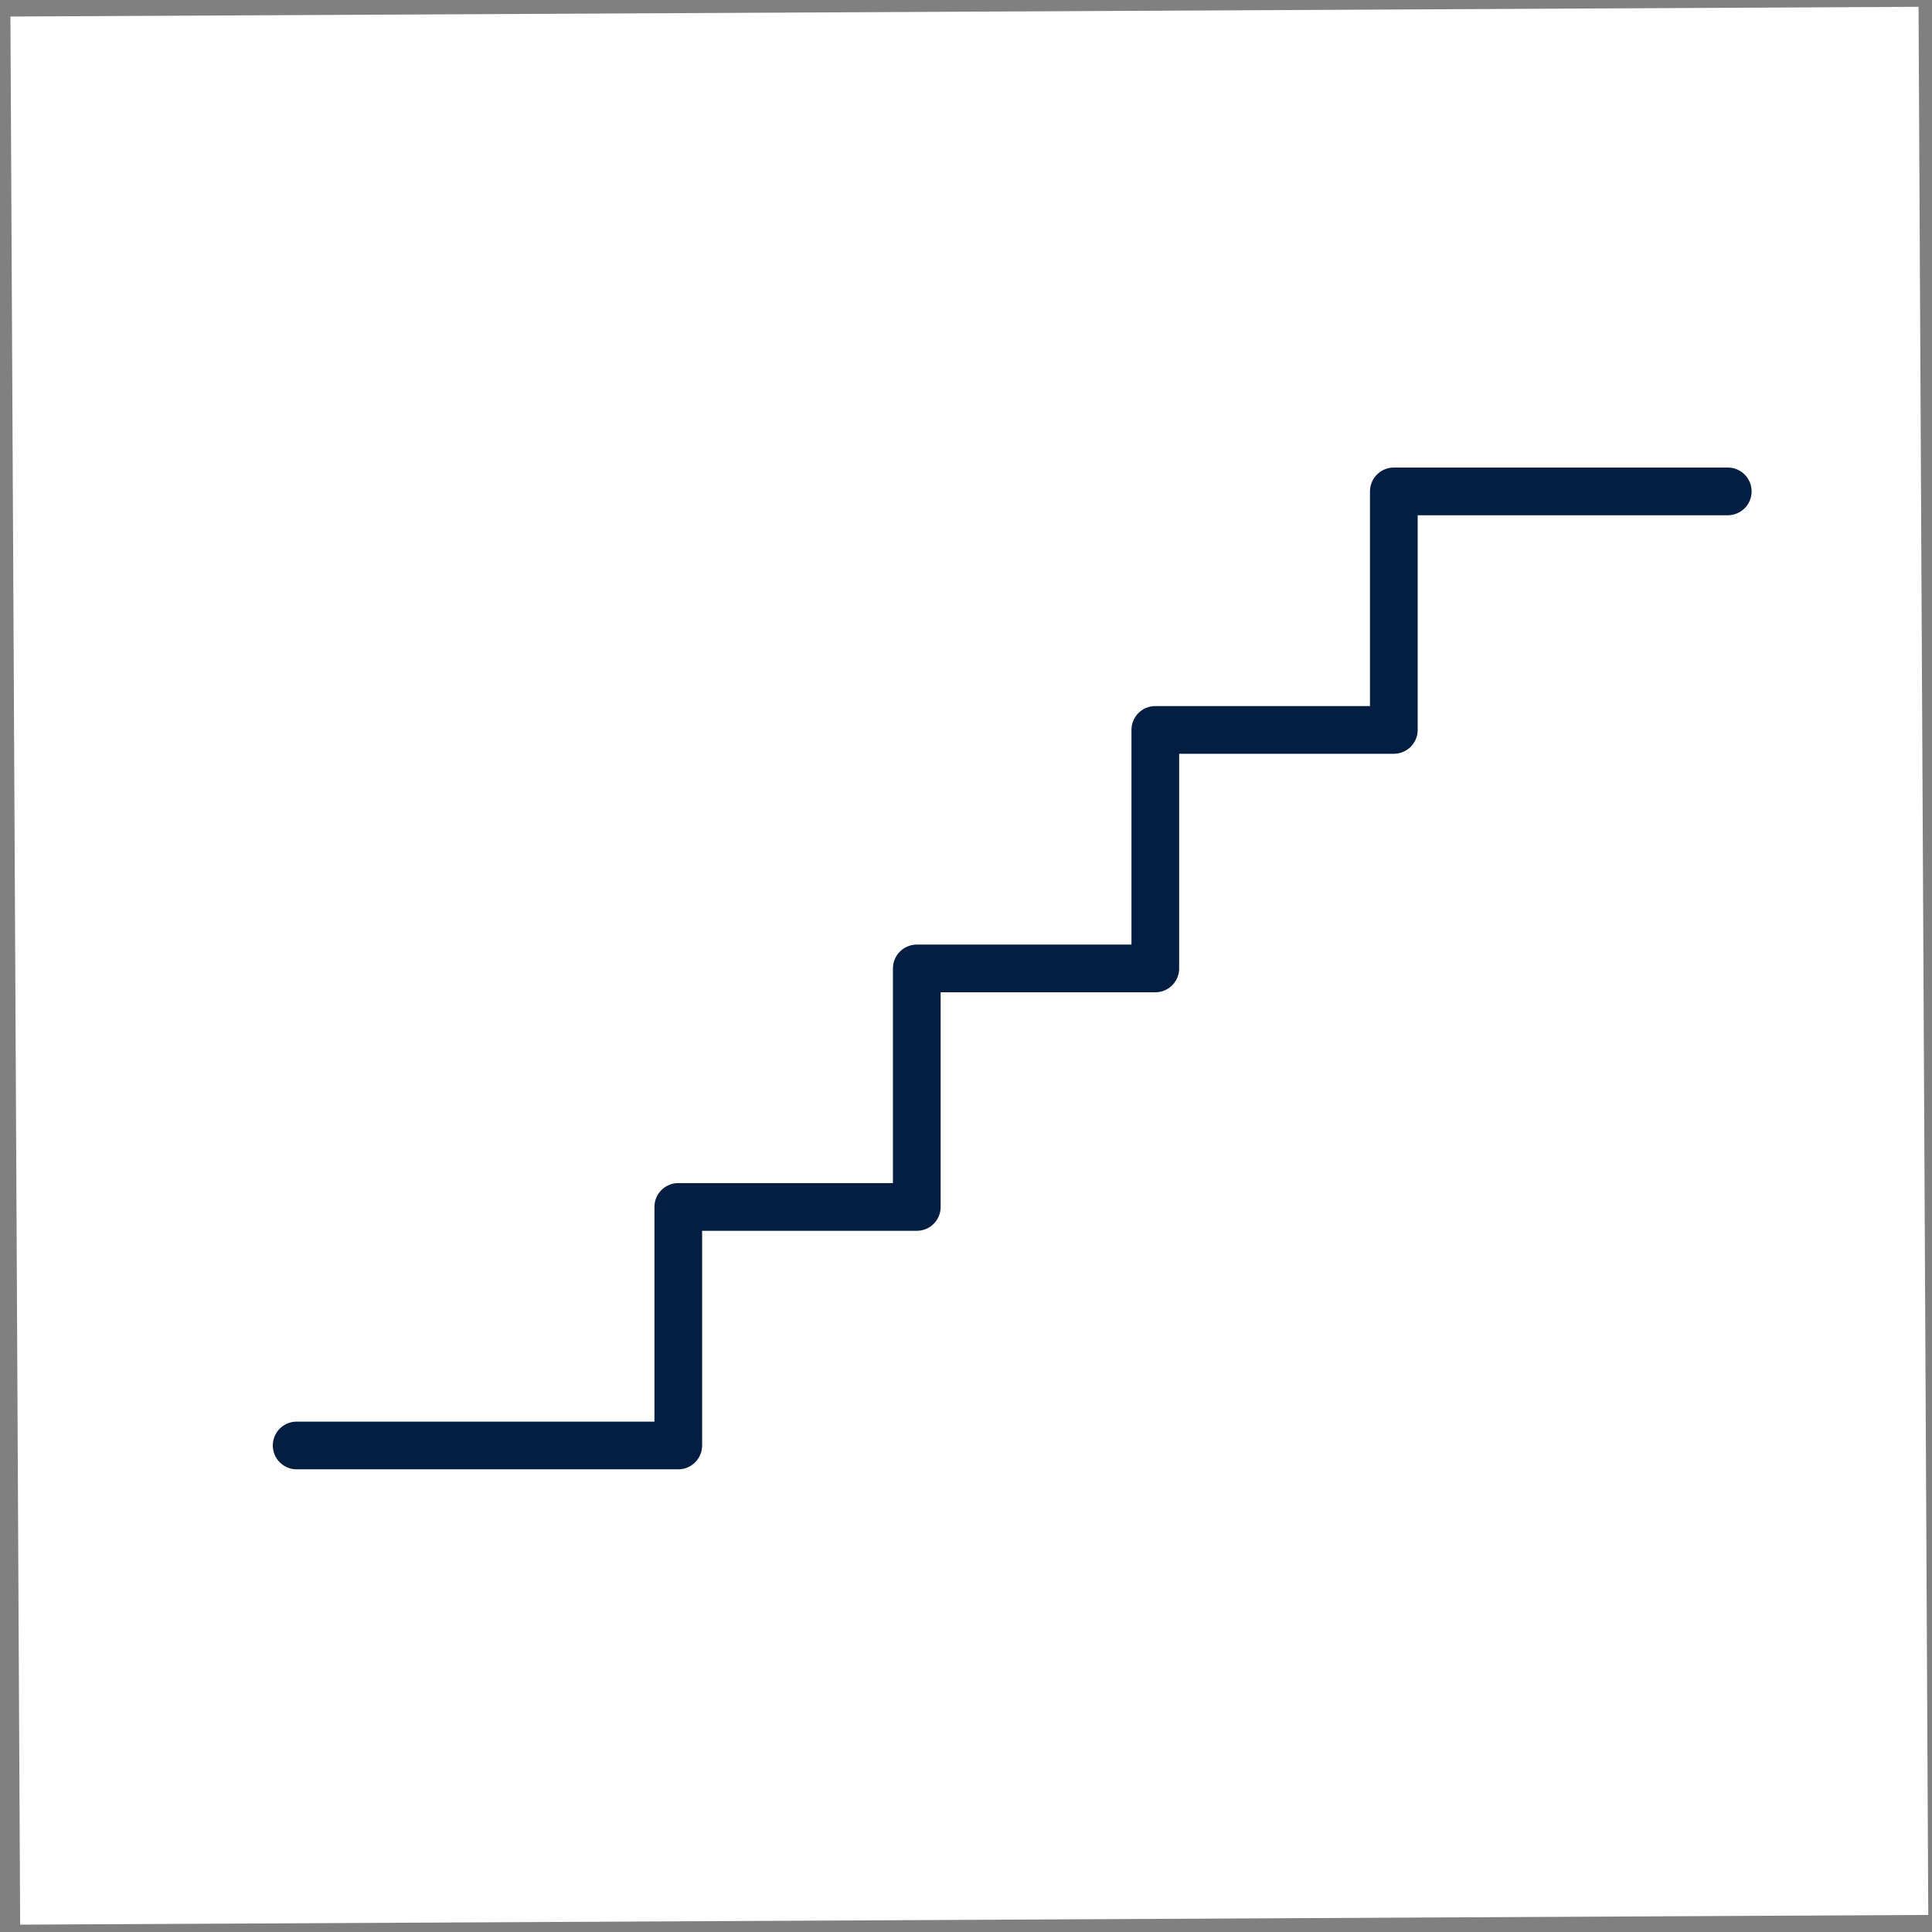
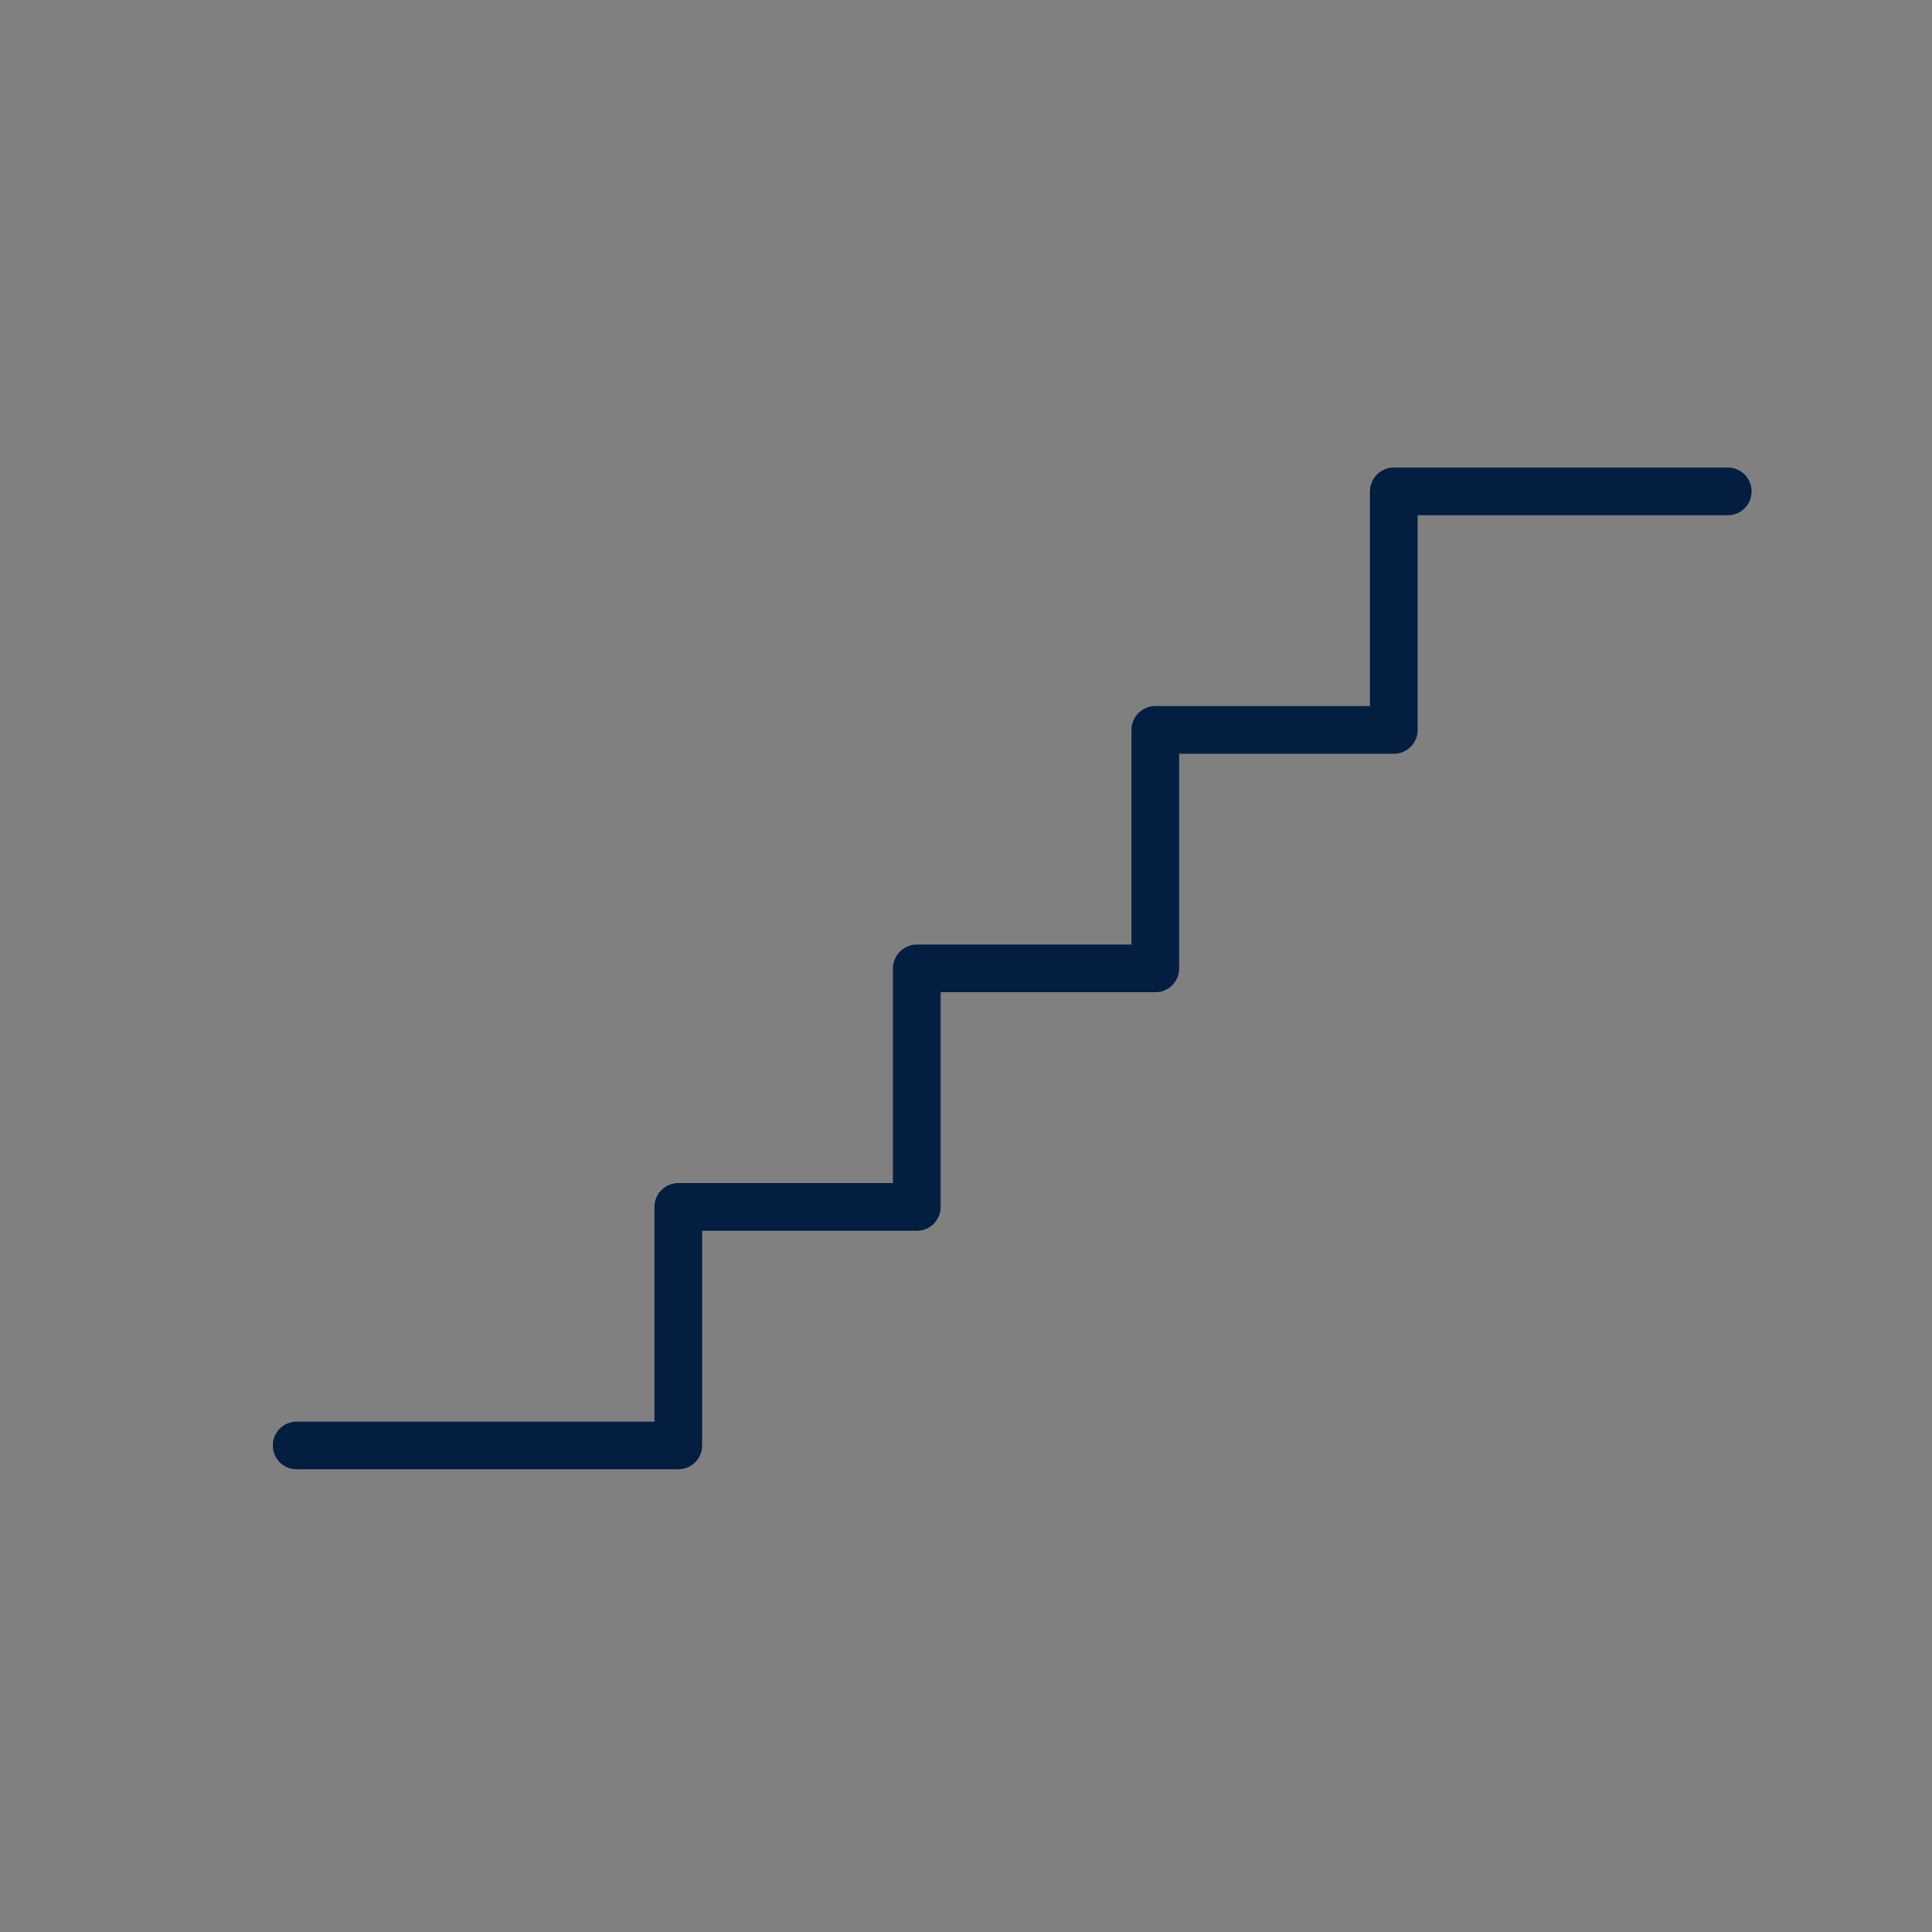
<svg xmlns="http://www.w3.org/2000/svg" width="81" height="81" viewBox="0 0 81 81" fill="none">
  <rect x="0" y="0" width="81" height="81" fill="#808080" stroke="none" />
-   <rect x="0.437" y="0.693" width="80" height="80" transform="rotate(-0.292 0.437 0.693)" fill="white" />
  <path d="M12.437 60.602H28.437V50.602H38.437V40.602H48.437V30.602H58.437V20.602H72.437" stroke="#041E42" stroke-width="2" stroke-linecap="round" stroke-linejoin="round" />
</svg>